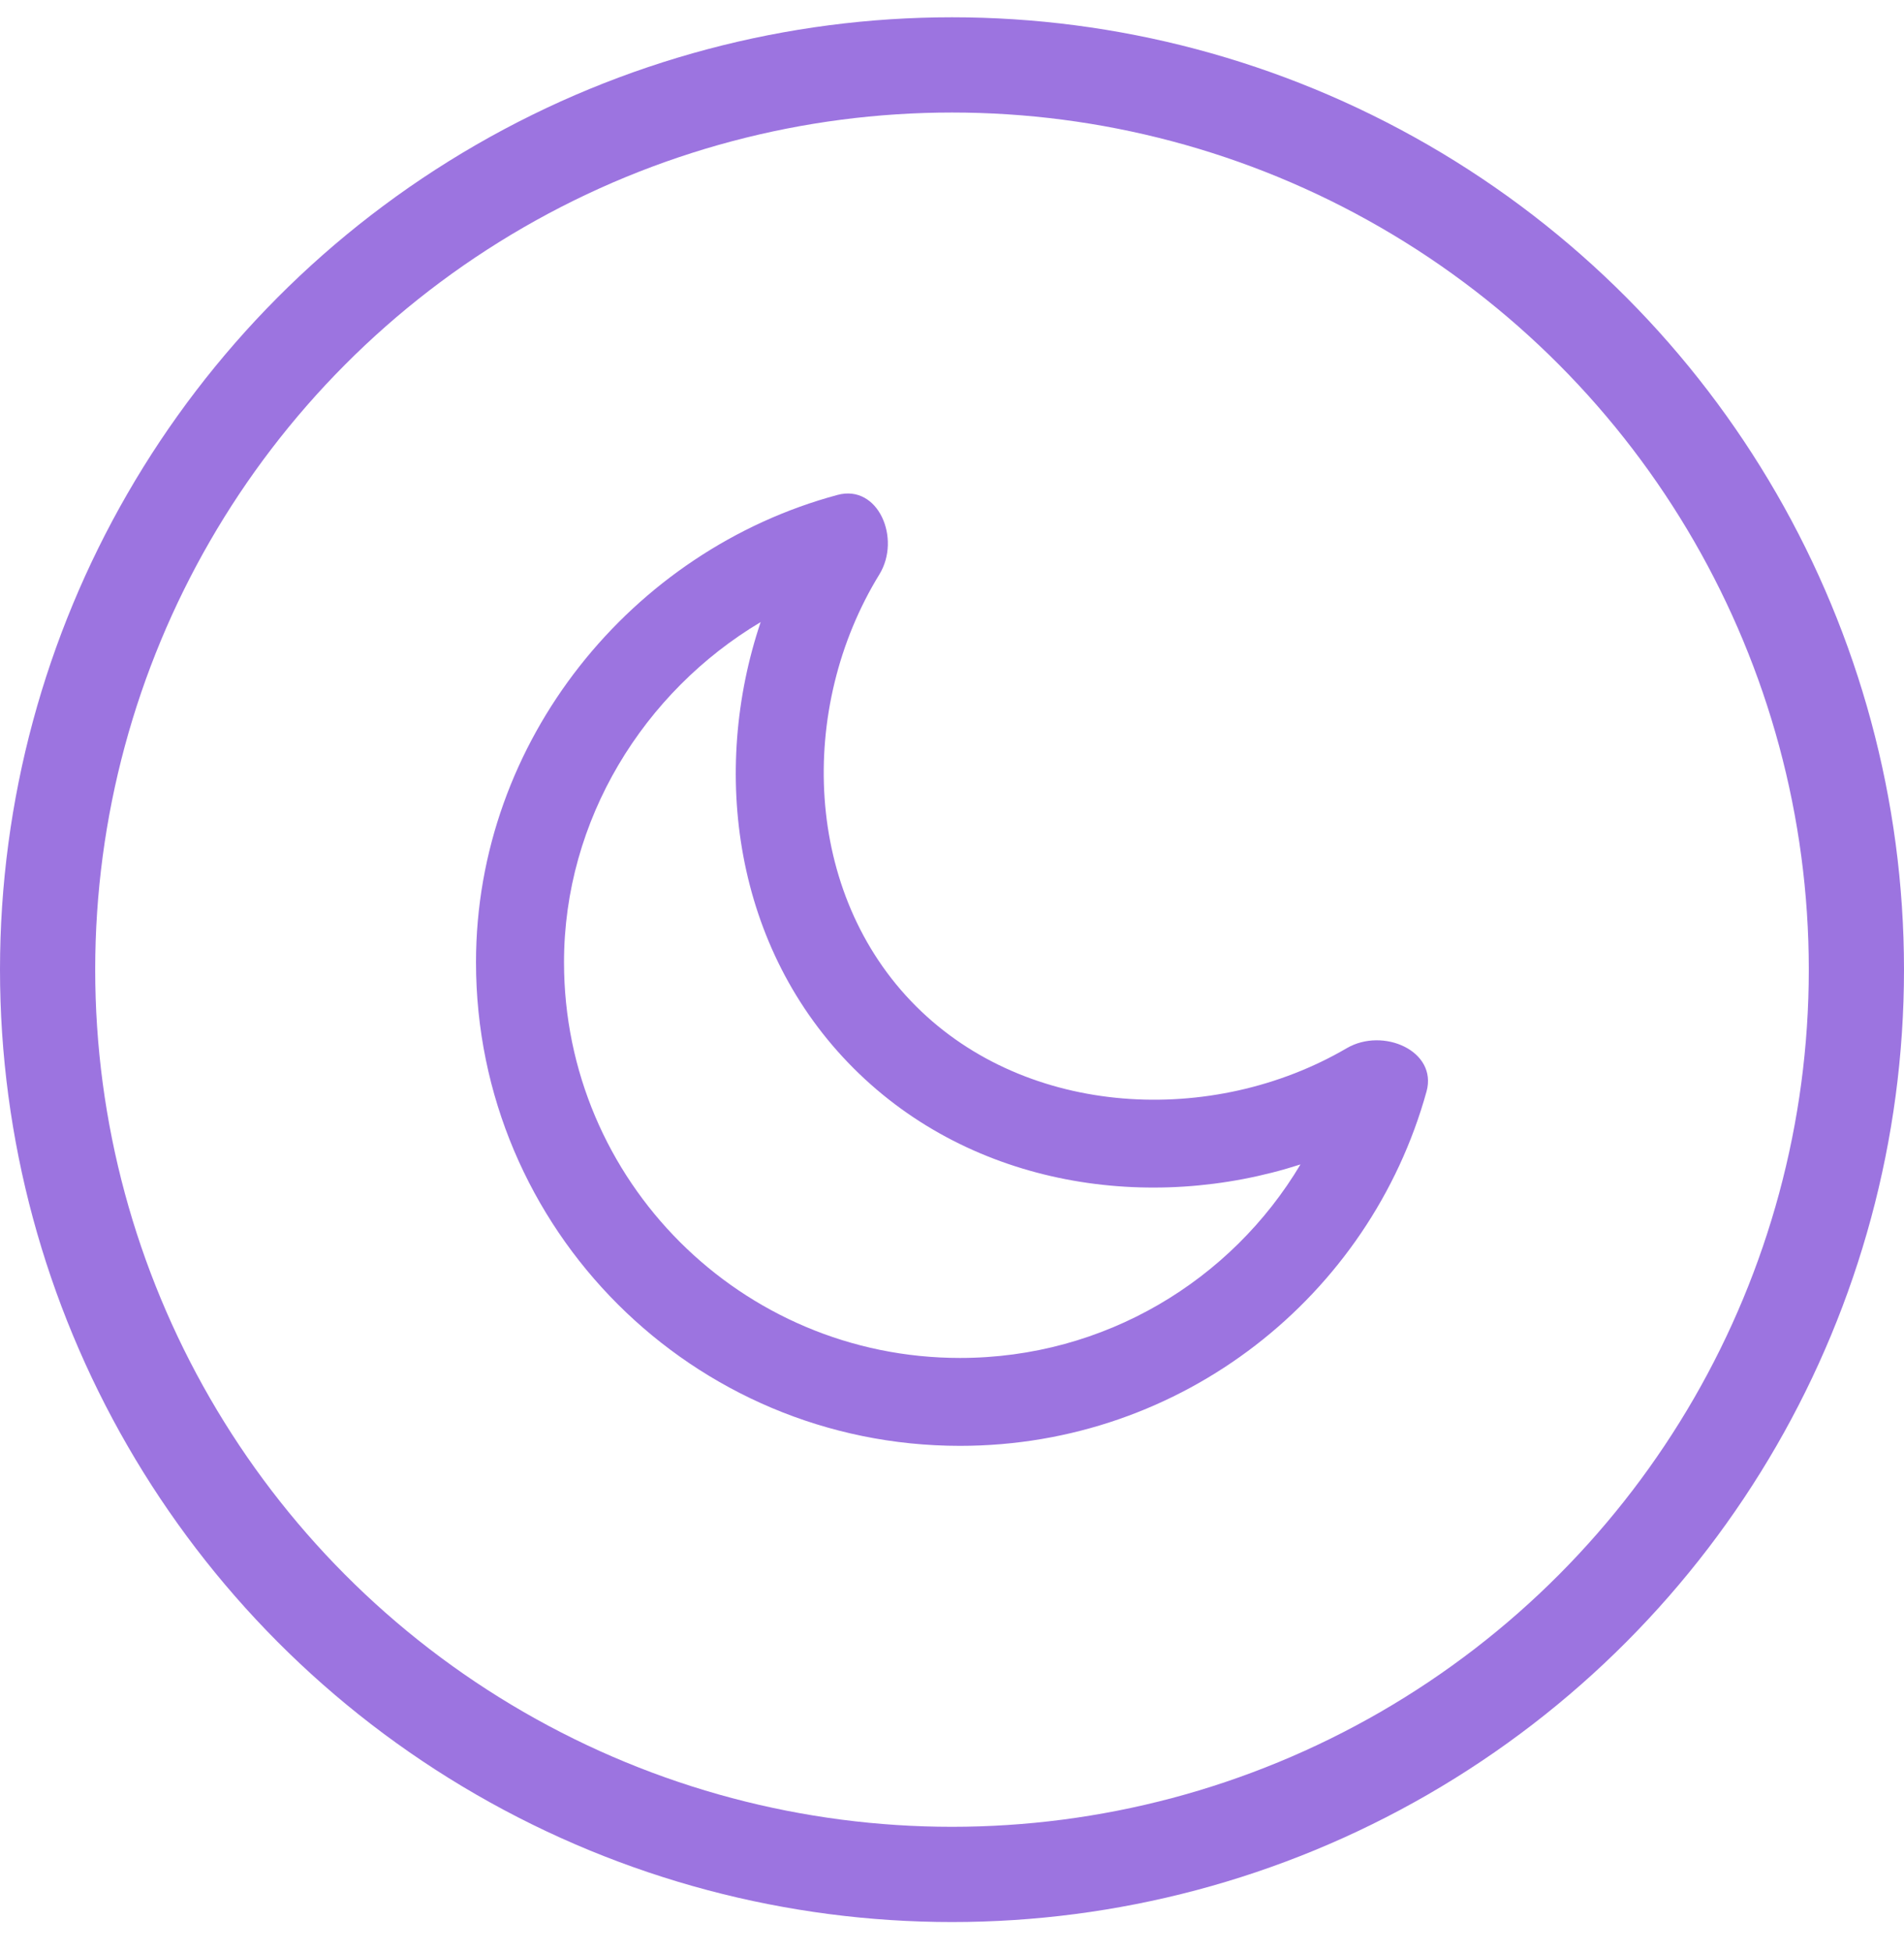
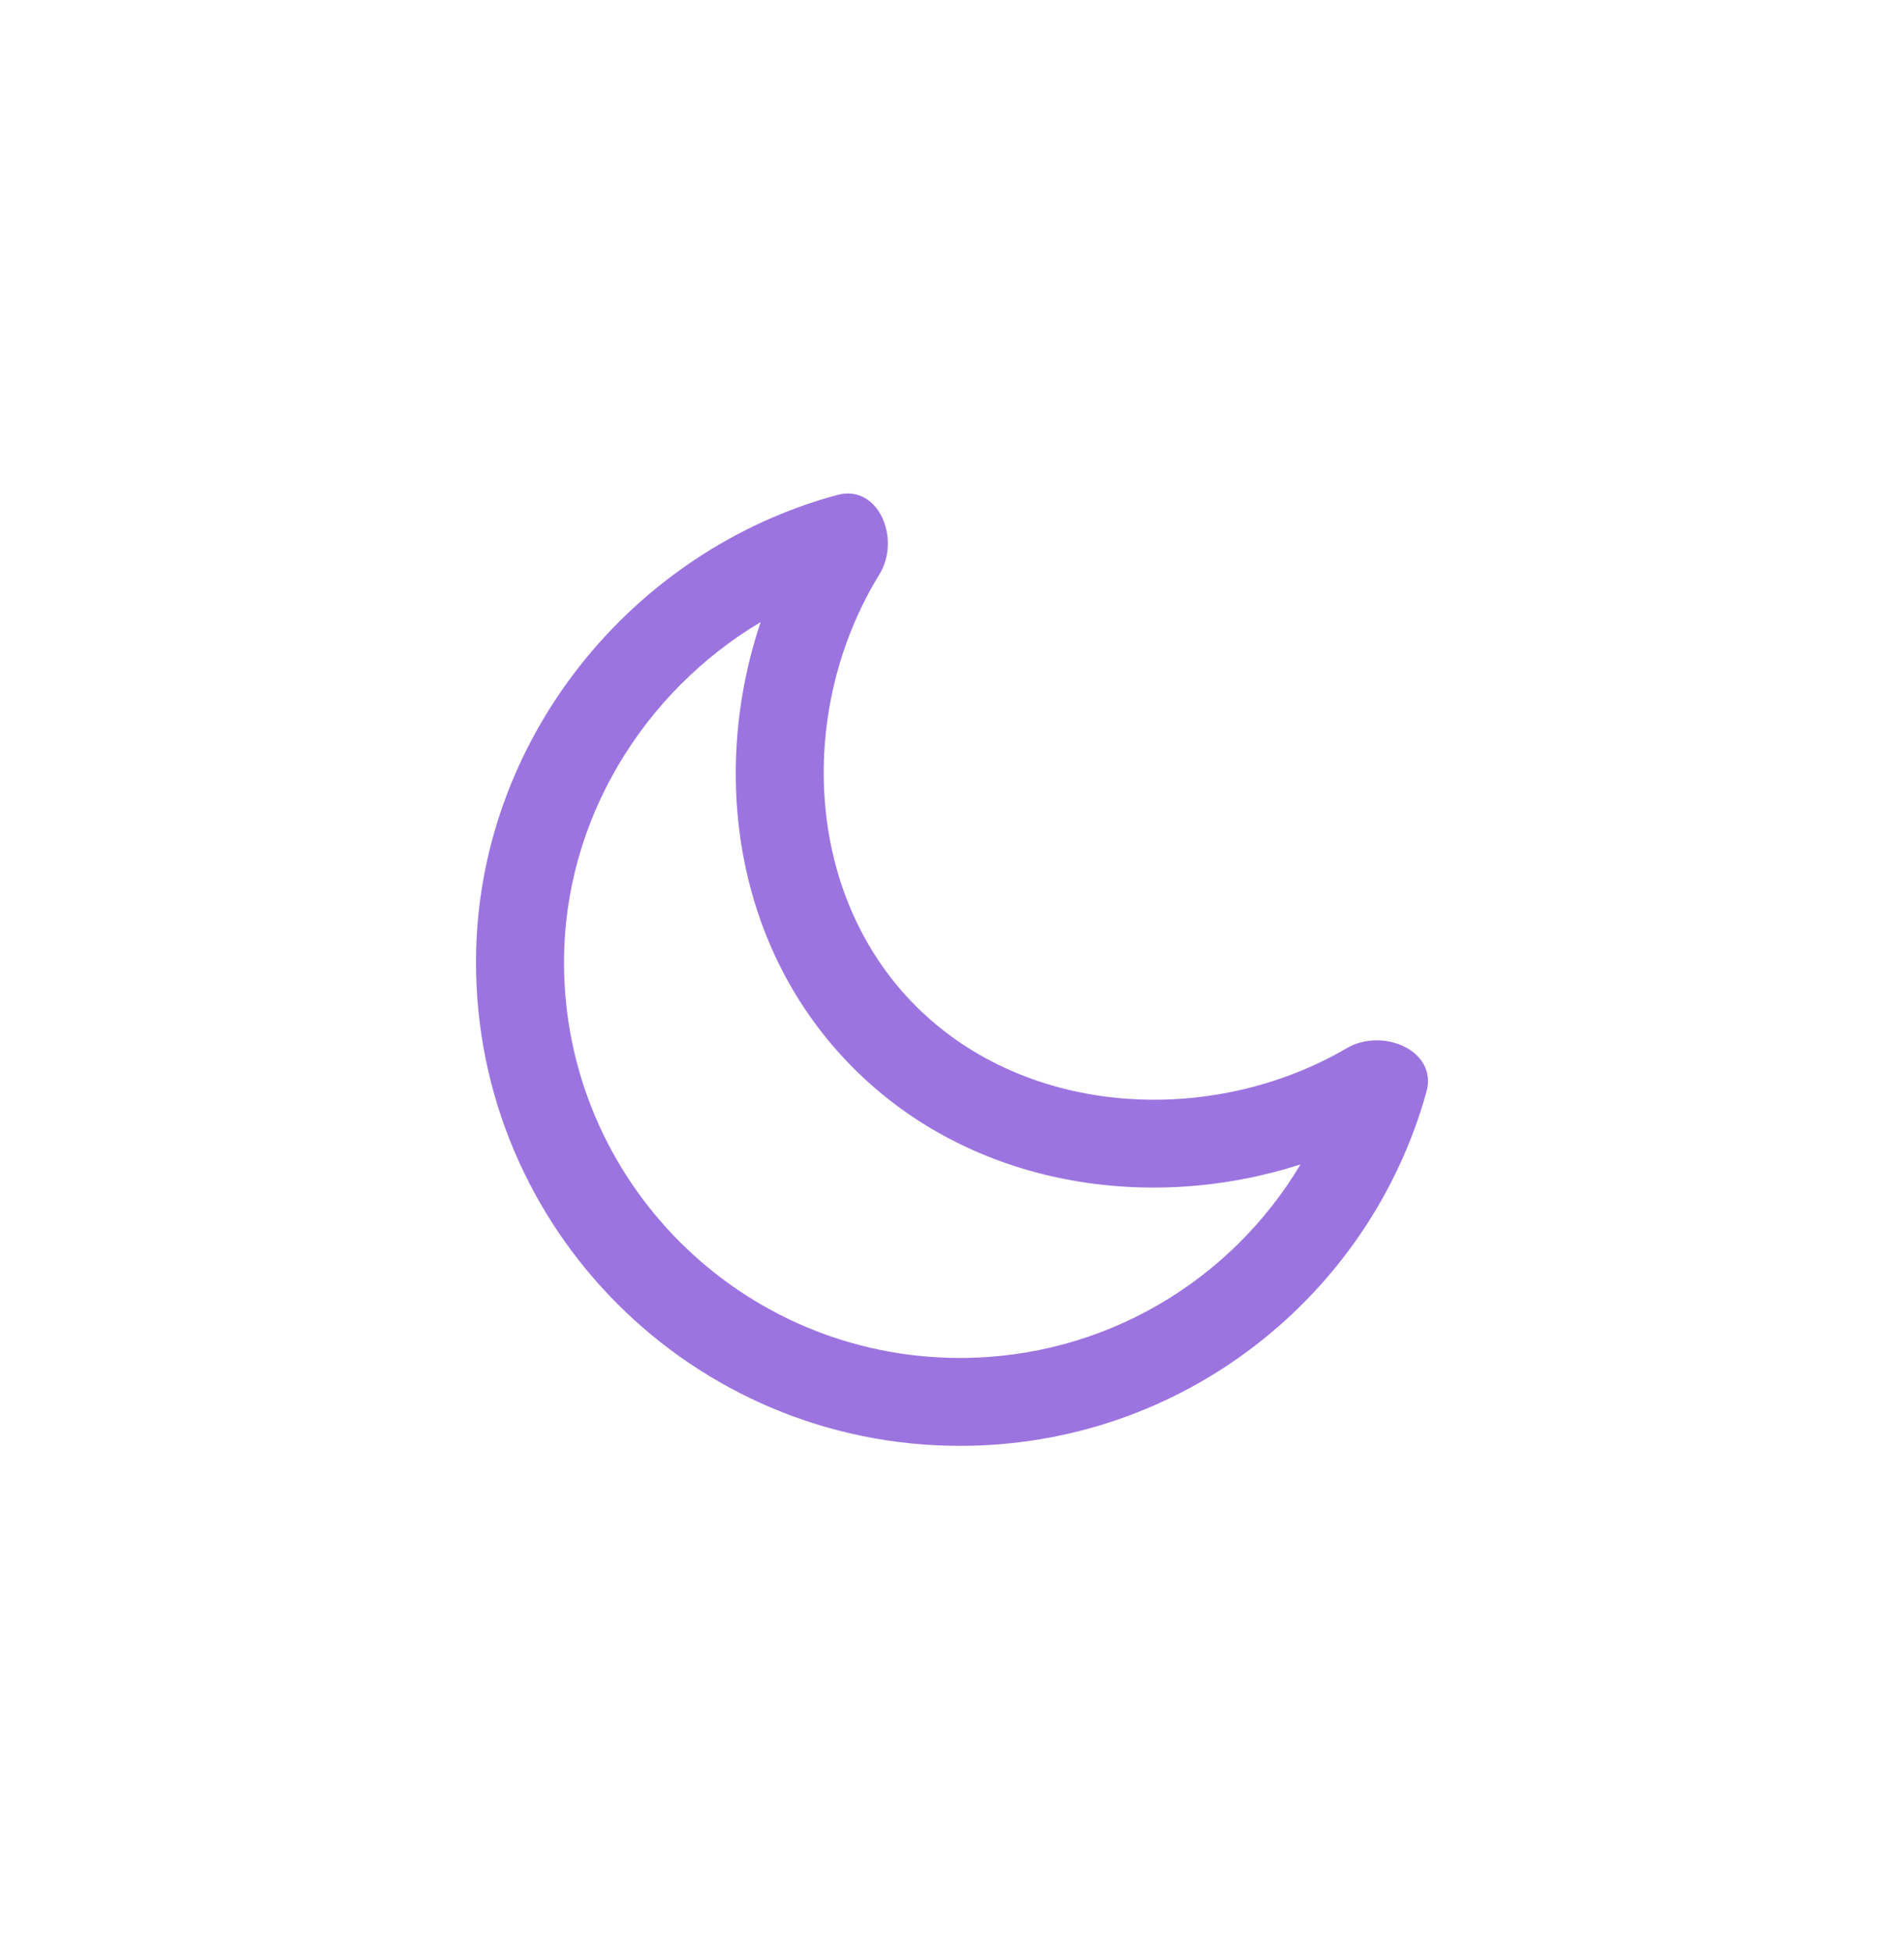
<svg xmlns="http://www.w3.org/2000/svg" width="40" height="41" viewBox="0 0 40 41" fill="none">
-   <circle cx="20" cy="20.363" r="19" stroke="#9C74E0" stroke-width="2" />
  <path fill-rule="evenodd" clip-rule="evenodd" d="M11.849 20.208C11.849 24.797 15.573 28.517 20.168 28.517C23.208 28.517 25.87 26.887 27.321 24.453C24.172 25.468 20.441 24.938 17.936 22.437C15.412 19.916 14.926 16.195 15.98 13.064C13.522 14.528 11.849 17.215 11.849 20.208ZM28.293 22.012C29.056 21.566 30.204 22.07 29.969 22.922C28.78 27.213 24.843 30.363 20.168 30.363C14.552 30.363 10 25.817 10 20.208C10 15.553 13.271 11.555 17.596 10.393C18.451 10.164 18.936 11.31 18.474 12.063C16.751 14.867 16.872 18.763 19.244 21.131C21.587 23.471 25.473 23.66 28.293 22.012Z" fill="#9C74E0" />
</svg>